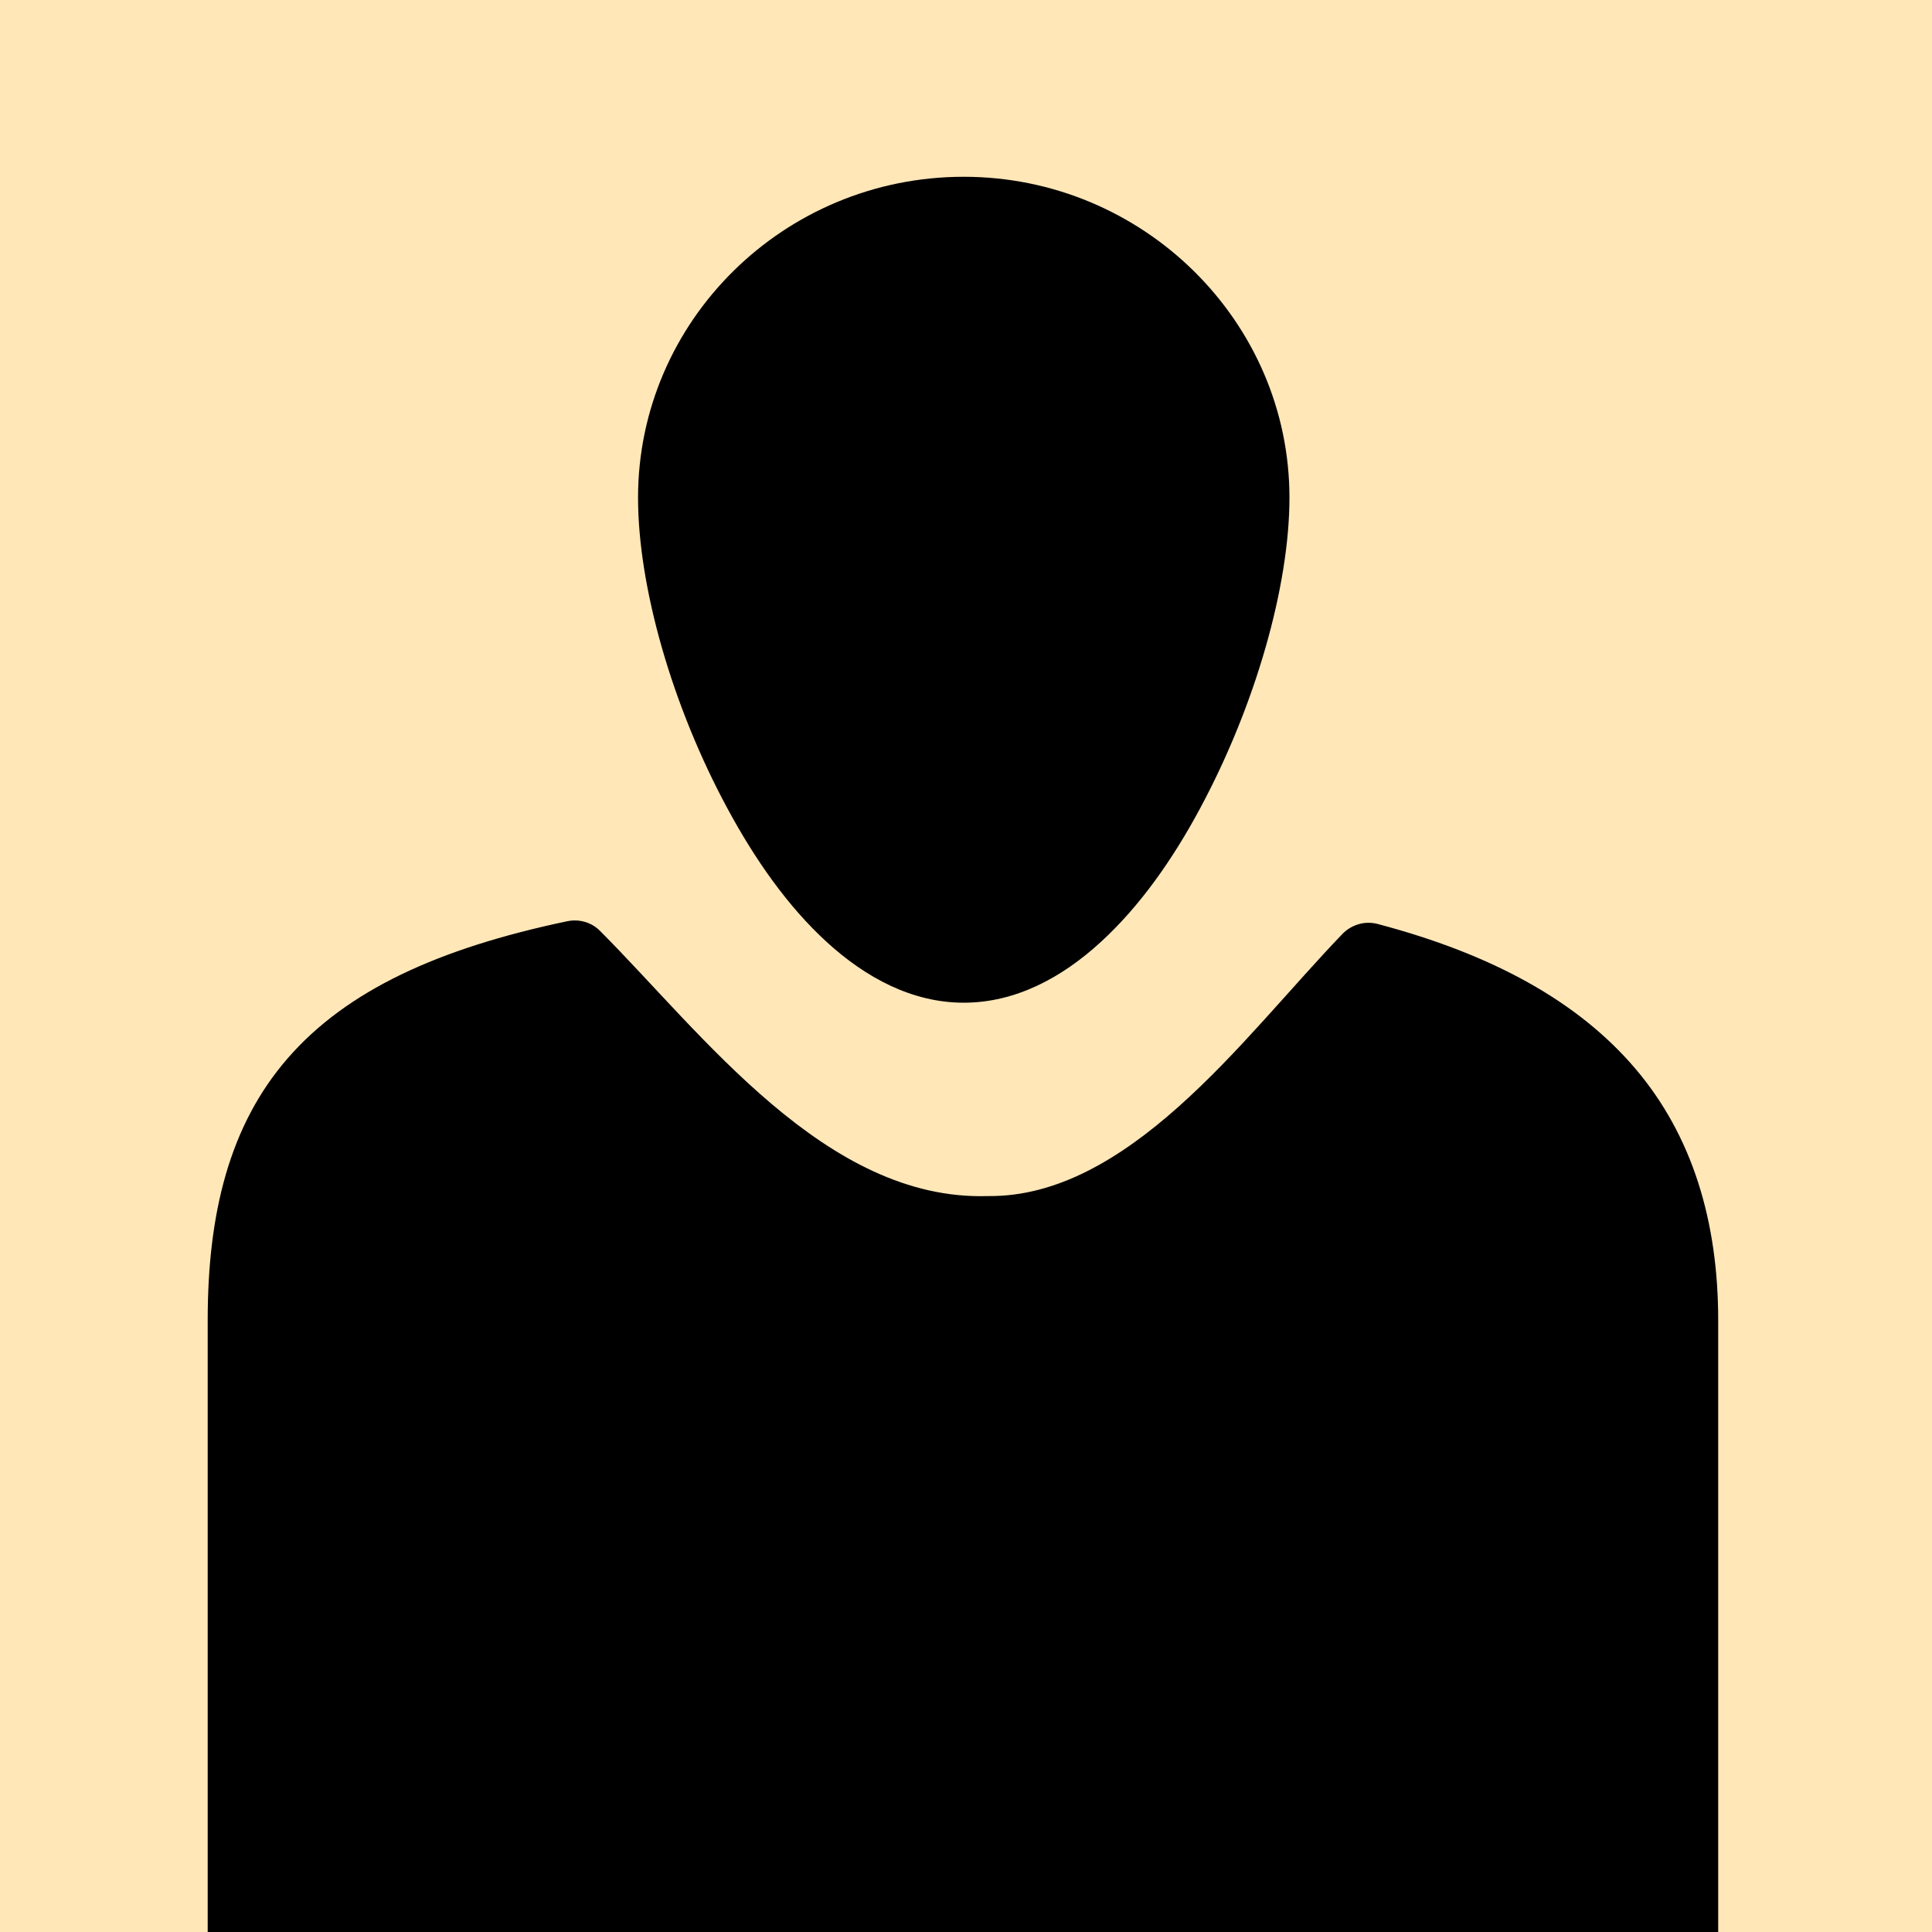
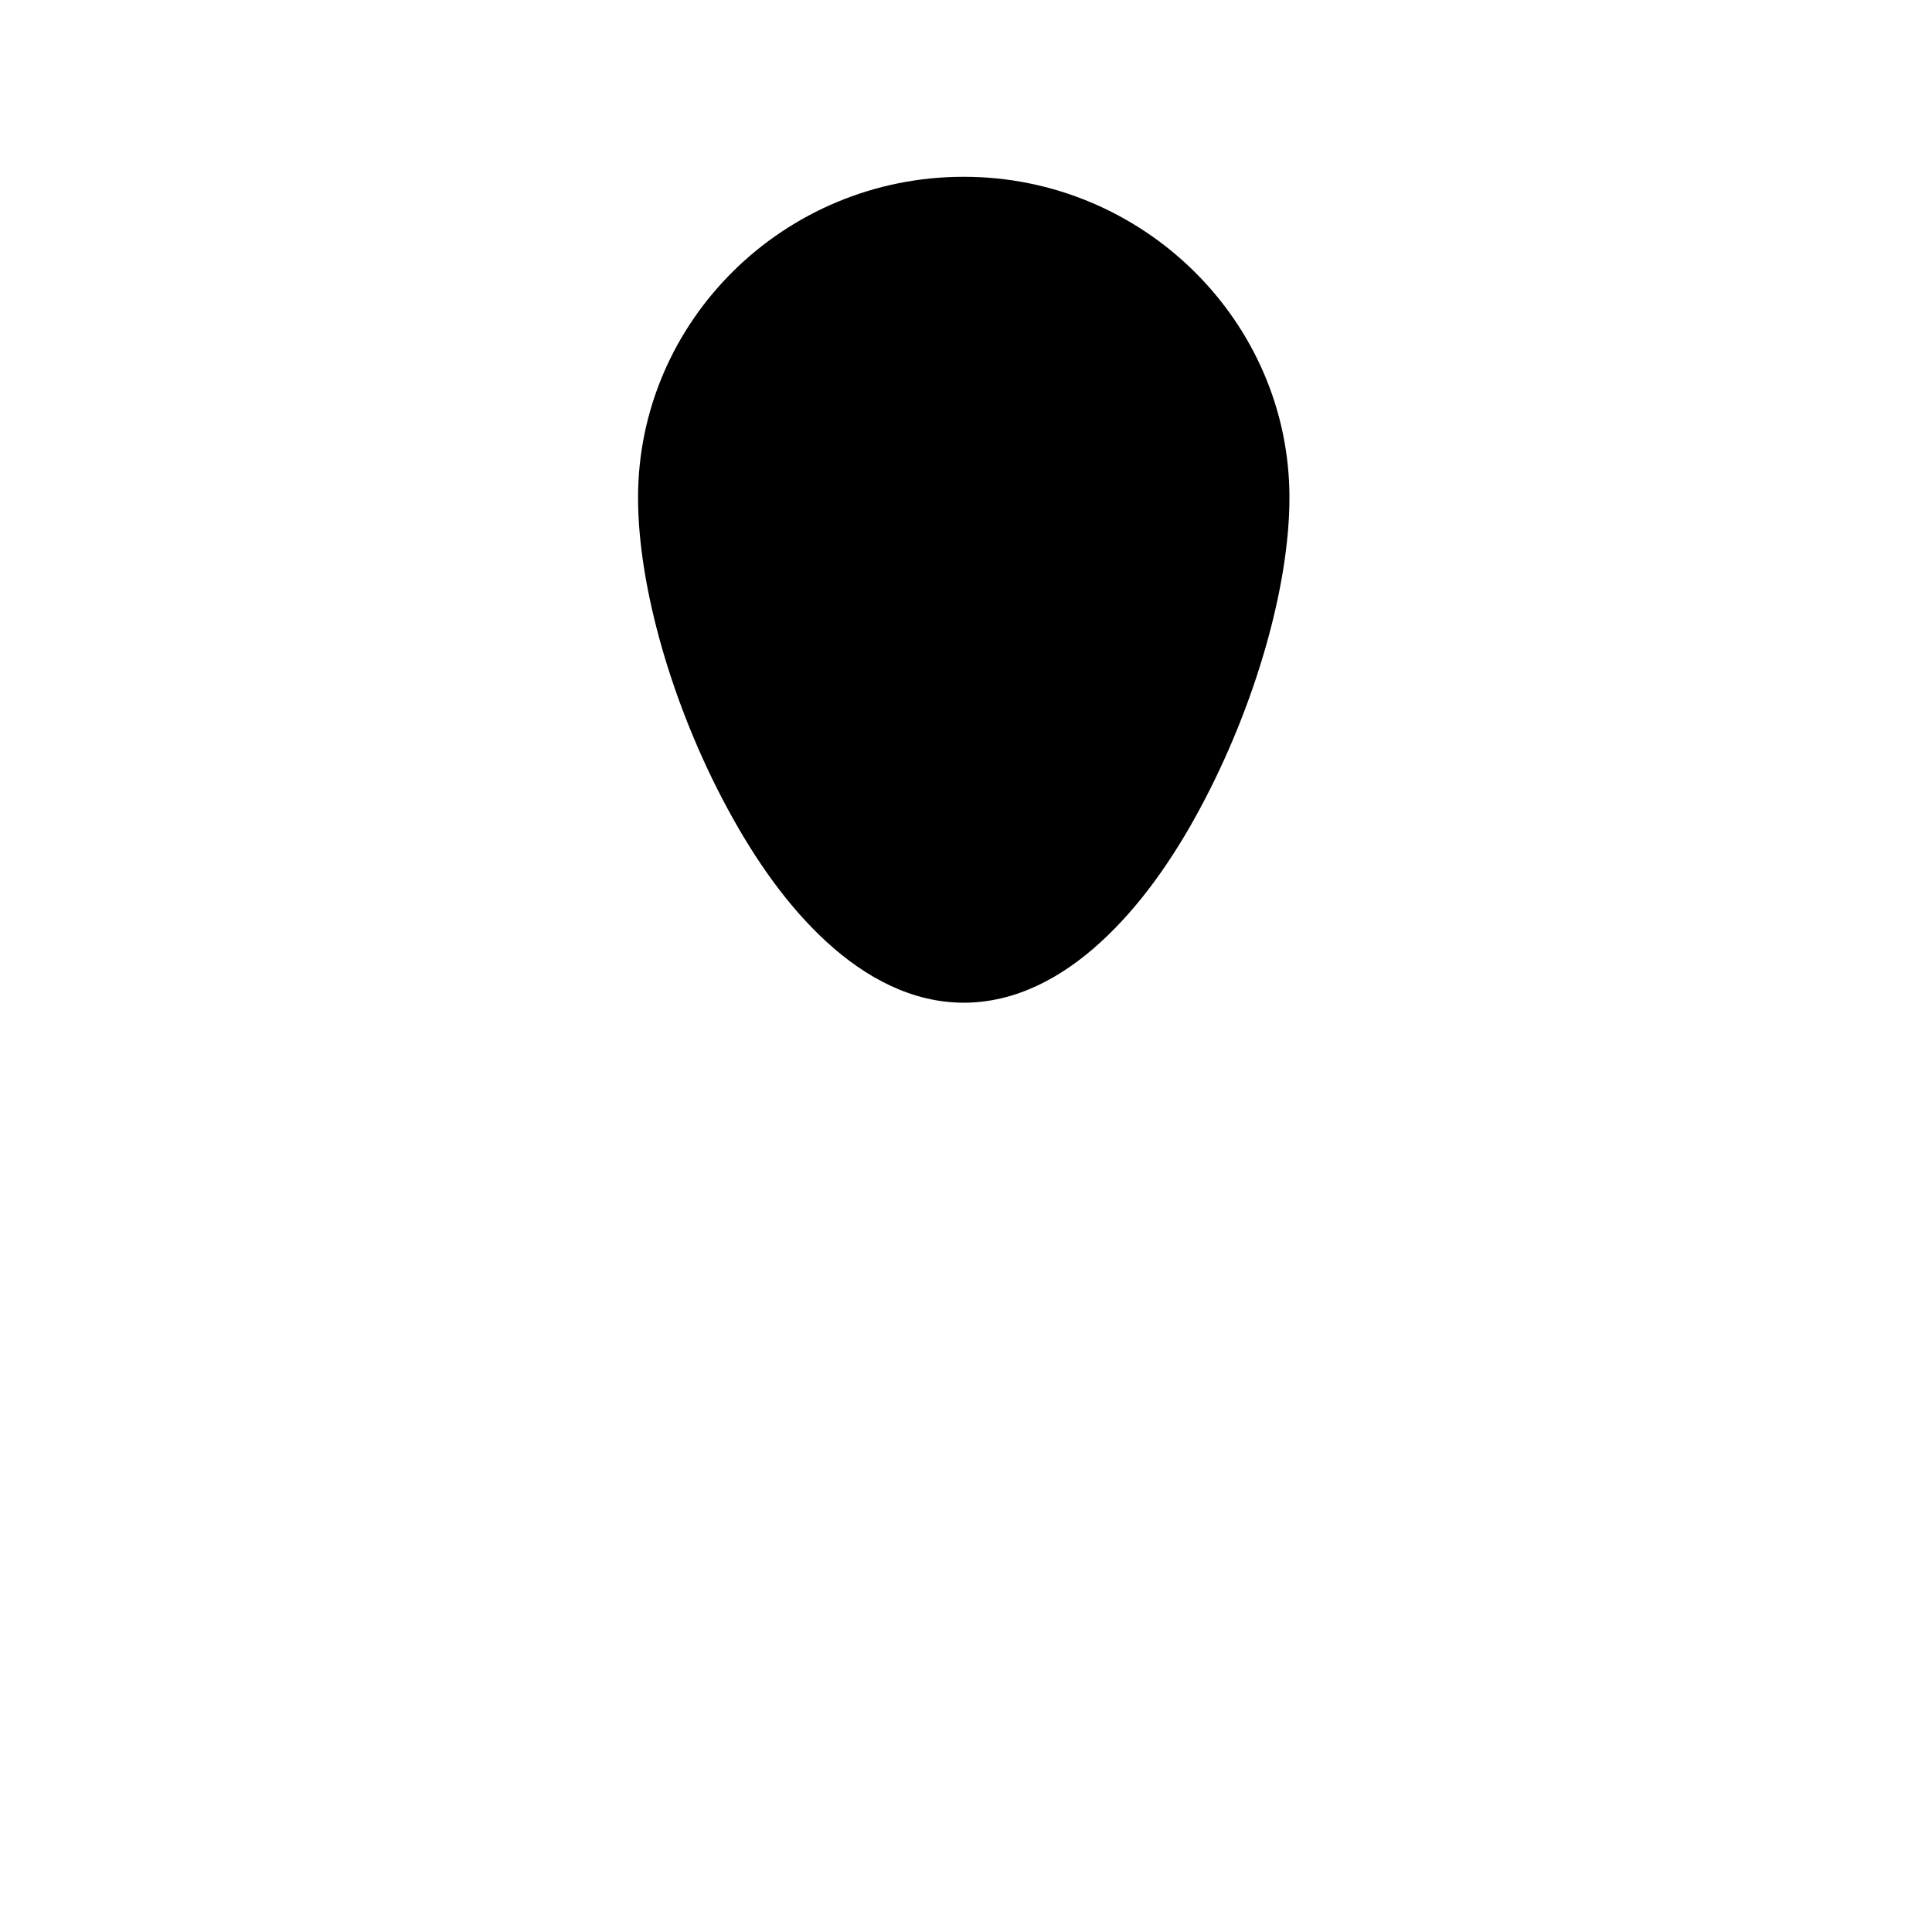
<svg xmlns="http://www.w3.org/2000/svg" version="1.1" id="Layer_1" x="0px" y="0px" viewBox="0 0 1200 1200" style="enable-background:new 0 0 1200 1200;" xml:space="preserve">
  <style type="text/css">
	.st0{fill:#FFE7B8;stroke:#000000;stroke-miterlimit:10;}
	.st1{fill-rule:evenodd;clip-rule:evenodd;}
</style>
-   <rect x="-19.3" y="-10.8" class="st0" width="1235" height="1223" />
  <g>
-     <path class="st1" d="M356.6,571.7c-1.4,0-2.9,0.2-4.3,0.5c-80.5,16.9-137.1,43.2-173.5,85c-36.4,41.8-49.8,96.7-49.8,162.8v101.6   l0,375.4c0,7.7,4,14.9,10.5,18.9c331.4,207.4,641,196.1,918.3-0.7c5.9-4.2,9.4-11,9.4-18.2V820c0-61.3-16-114.6-51.5-156.3   c-35.5-41.7-88.8-71-160-89.8c-3.8-1-7.9-1-11.7,0.1c-3.8,1.1-7.3,3.1-10.1,6c-31.3,32.5-64.9,74.5-101.9,107.4   c-37,33-76,55.8-117.8,55.5c-0.3,0-0.6,0-0.8,0c-100.5,3.1-177-100.8-240.7-164.7l0,0C368.5,573.9,362.6,571.6,356.6,571.7   L356.6,571.7z" />
    <path class="st1" d="M598.6,109.8c-111.8,0-202.3,89.7-202.3,199.3c0,55.2,21.1,129.3,55.5,193c17.2,31.9,37.6,61,61.8,83.1   c24.2,22.1,53,37.6,85,37.6c32.1,0,60.9-15.5,85-37.6c24.2-22.1,44.7-51.2,61.8-83.1c34.3-63.8,55.5-137.9,55.5-193   C800.9,199.3,709.7,109.8,598.6,109.8L598.6,109.8z" />
  </g>
</svg>